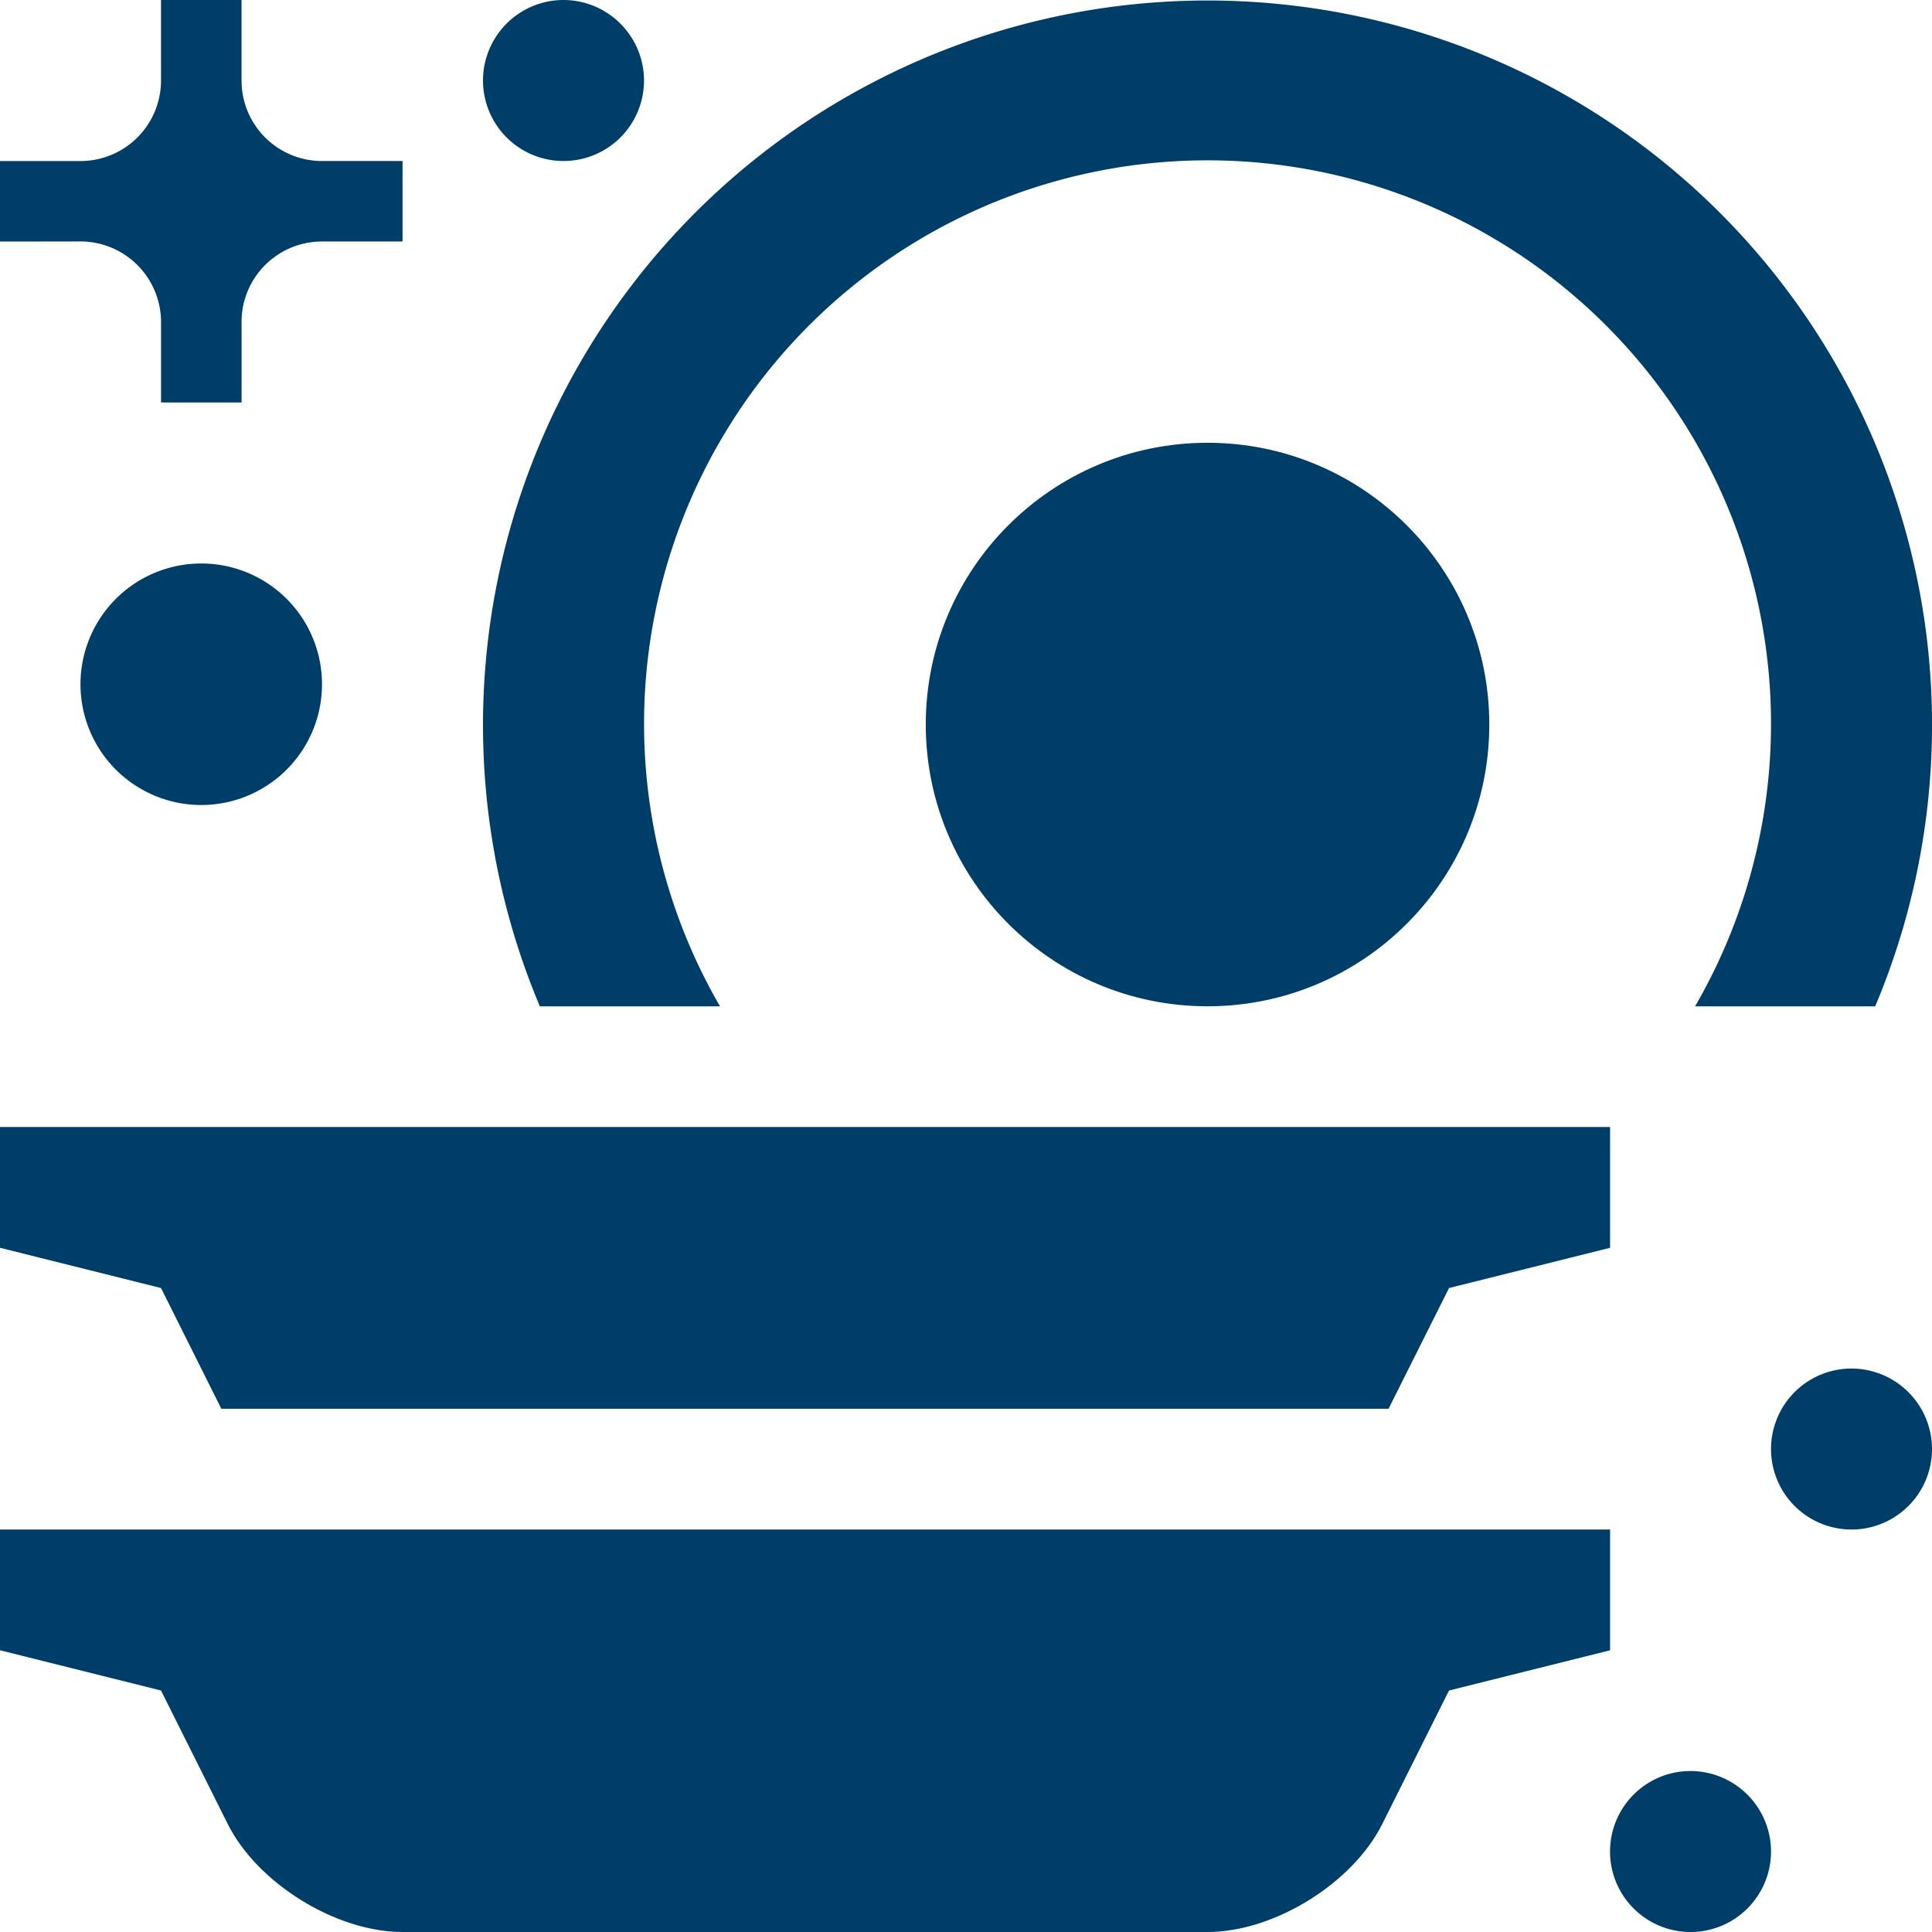
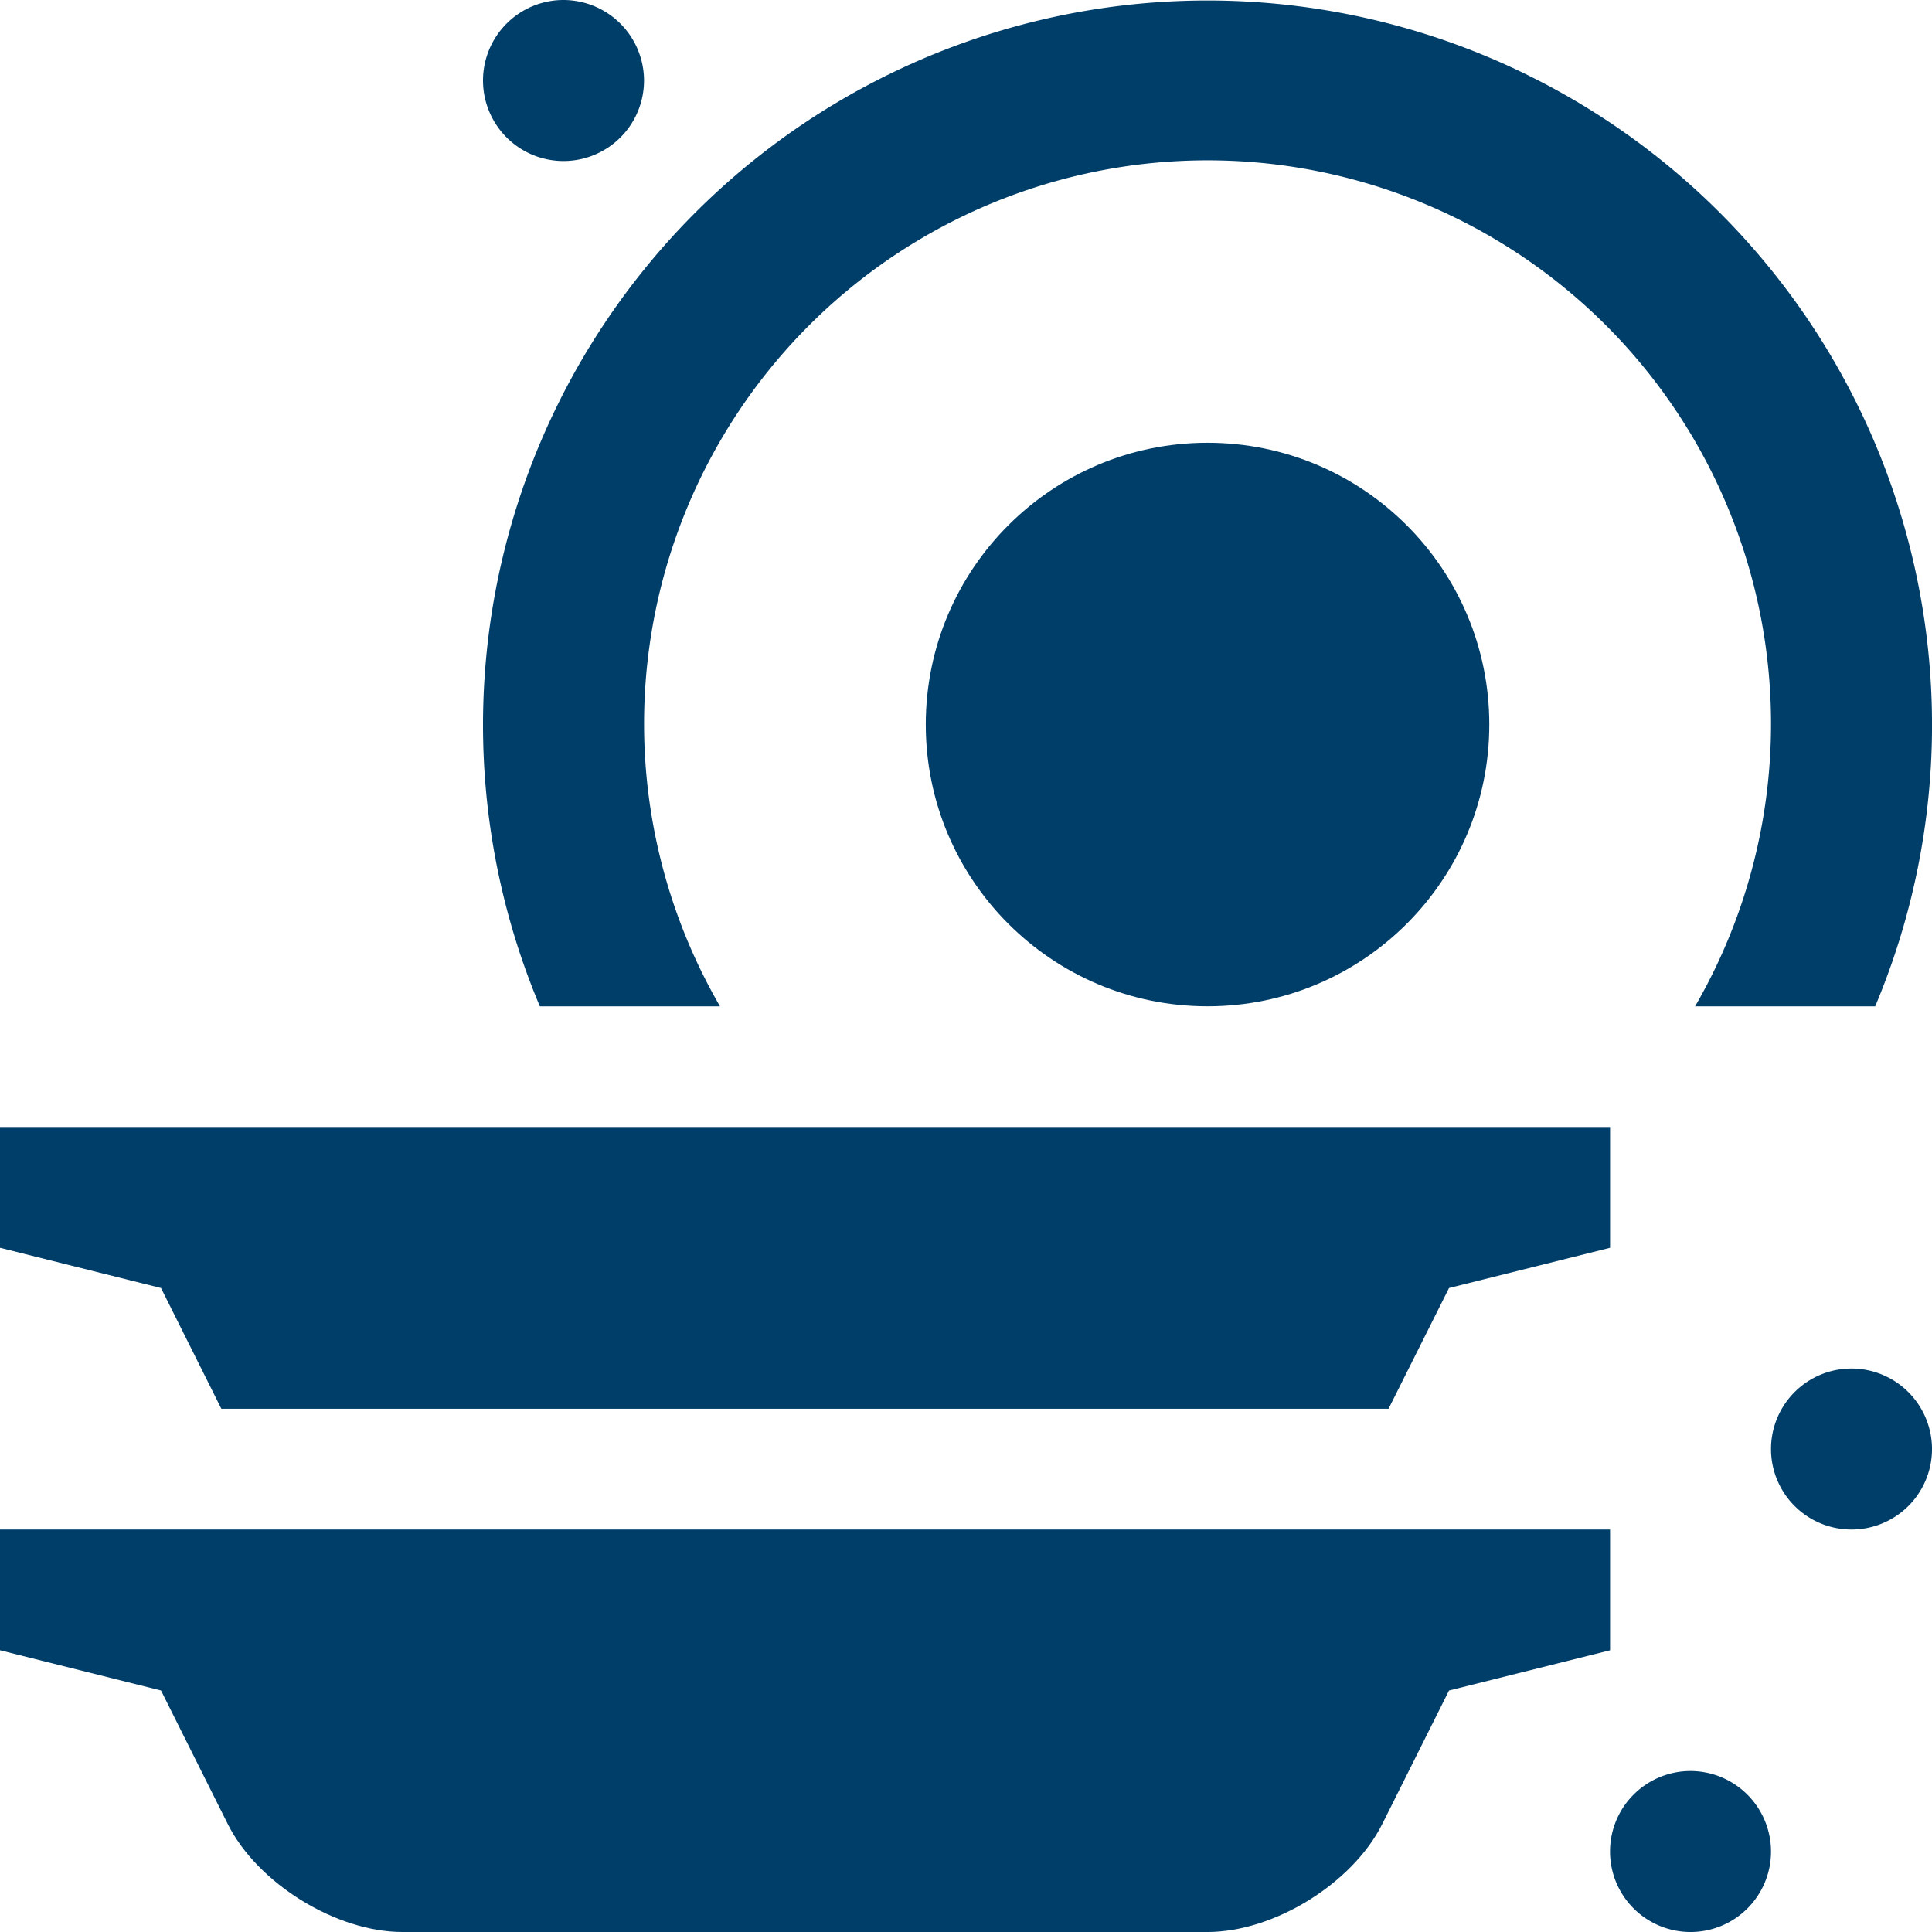
<svg xmlns="http://www.w3.org/2000/svg" width="159.73" height="159.73" viewBox="0 0 159.73 159.73">
  <g id="plate_dinnerware_plates_9" data-name="plate, dinnerware, plates, 9" transform="translate(-10 -10)">
    <circle id="Elipse_31" data-name="Elipse 31" cx="23.295" cy="23.295" r="23.295" transform="translate(86.539 46.606)" fill="#003e6a" />
    <path id="Trazado_138" data-name="Trazado 138" d="M10,73.334v9.983l13.312,3.326L28.83,97.683c2.458,4.91,8.957,8.927,14.448,8.927h66.554c5.495,0,11.992-4.017,14.448-8.927L129.8,86.644l13.314-3.326V73.334Z" transform="translate(0 63.121)" fill="#003e6a" />
    <path id="Trazado_139" data-name="Trazado 139" d="M49.595,93.2a46.586,46.586,0,1,1,80.614,0H145.1a59.9,59.9,0,1,0-110.4,0H49.595Z" transform="translate(19.933 0)" fill="#003e6a" />
-     <path id="Trazado_140" data-name="Trazado 140" d="M29.97,36.623a6.651,6.651,0,0,1,6.655-6.657H43.28V23.312H36.625a6.652,6.652,0,0,1-6.655-6.657V10H23.312v6.657a6.659,6.659,0,0,1-6.657,6.657H10v6.653s6.657,0,6.657-.006a6.67,6.67,0,0,1,6.657,6.663v6.653h6.659V36.623Z" transform="translate(0 0)" fill="#003e6a" />
-     <path id="Trazado_141" data-name="Trazado 141" d="M33.3,43.316a9.984,9.984,0,1,1-9.983-9.983A9.979,9.979,0,0,1,33.3,43.316Z" transform="translate(3.322 23.254)" fill="#003e6a" />
    <path id="Trazado_142" data-name="Trazado 142" d="M43.312,16.655A6.656,6.656,0,1,1,36.655,10,6.669,6.669,0,0,1,43.312,16.655Z" transform="translate(19.933 0)" fill="#003e6a" />
    <path id="Trazado_143" data-name="Trazado 143" d="M96.644,73.321a6.655,6.655,0,1,1-6.653-6.653A6.667,6.667,0,0,1,96.644,73.321Z" transform="translate(73.087 56.477)" fill="#003e6a" />
    <path id="Trazado_144" data-name="Trazado 144" d="M89.978,89.991a6.655,6.655,0,1,1-6.657-6.657A6.667,6.667,0,0,1,89.978,89.991Z" transform="translate(66.443 73.087)" fill="#003e6a" />
    <path id="Trazado_145" data-name="Trazado 145" d="M10,56.666v9.987L23.312,69.98,28.3,79.963h96.5L129.8,69.98l13.314-3.326V56.666Z" transform="translate(0 46.509)" fill="#003e6a" />
  </g>
</svg>